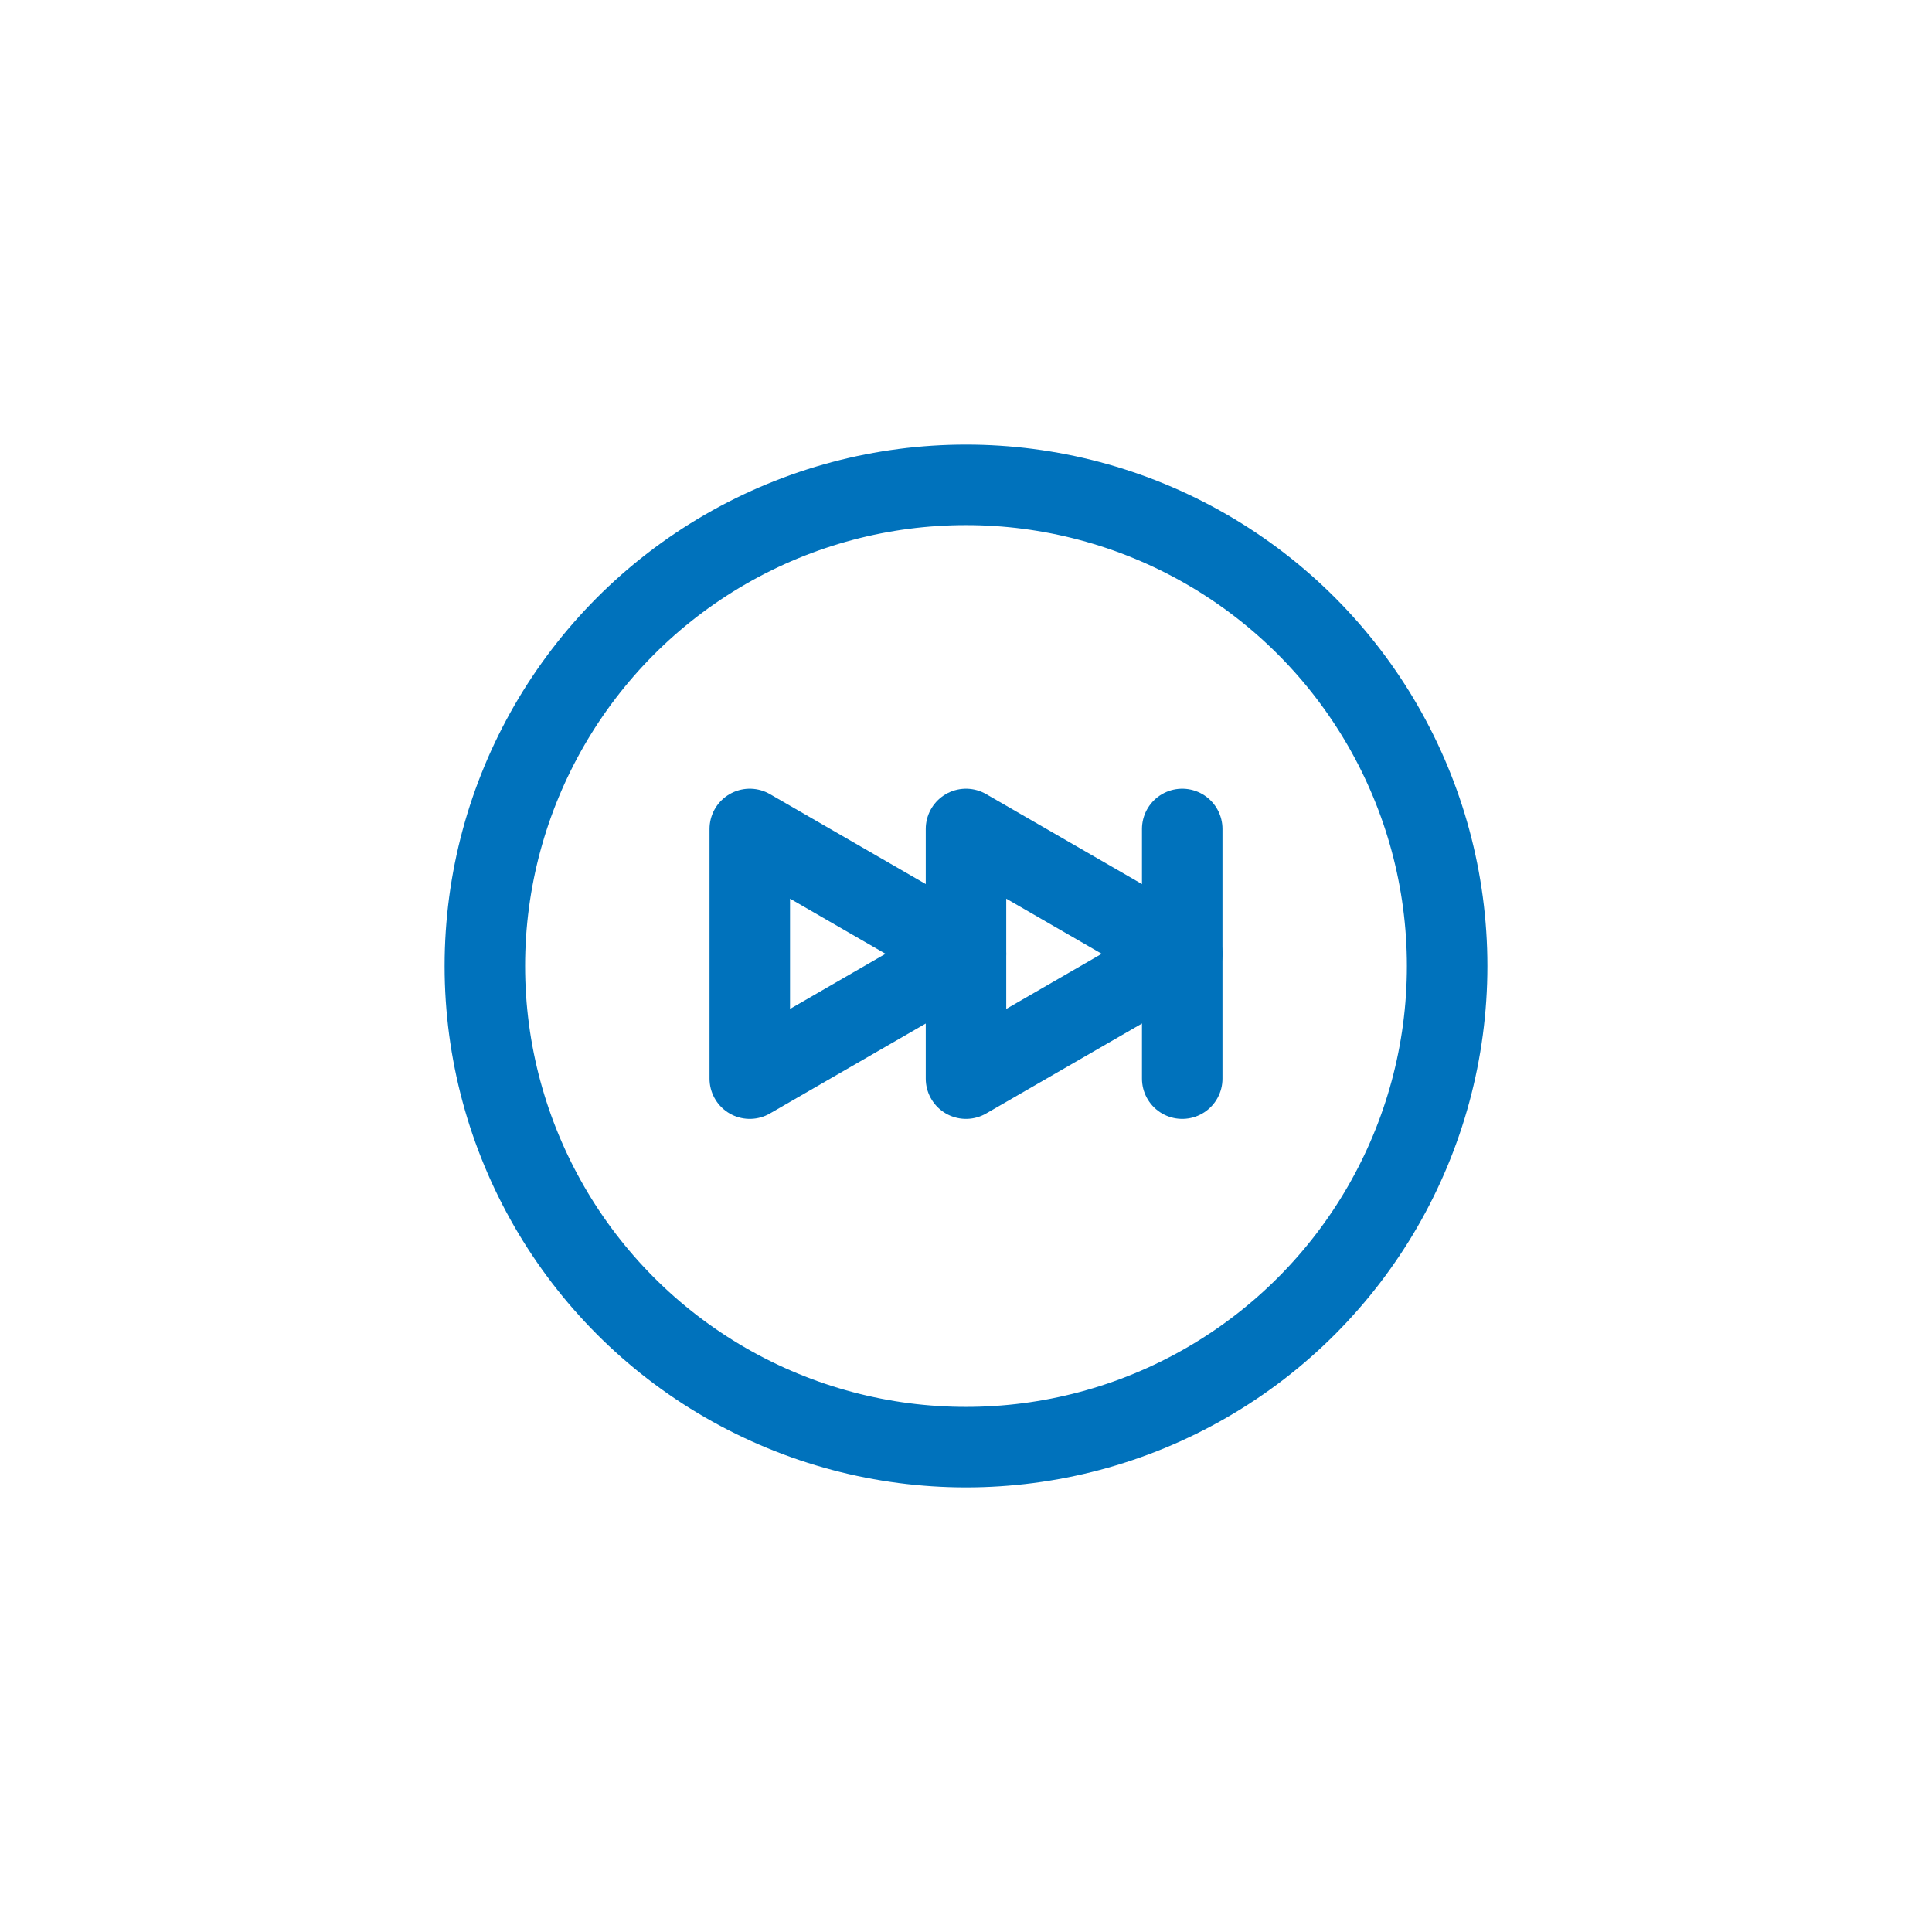
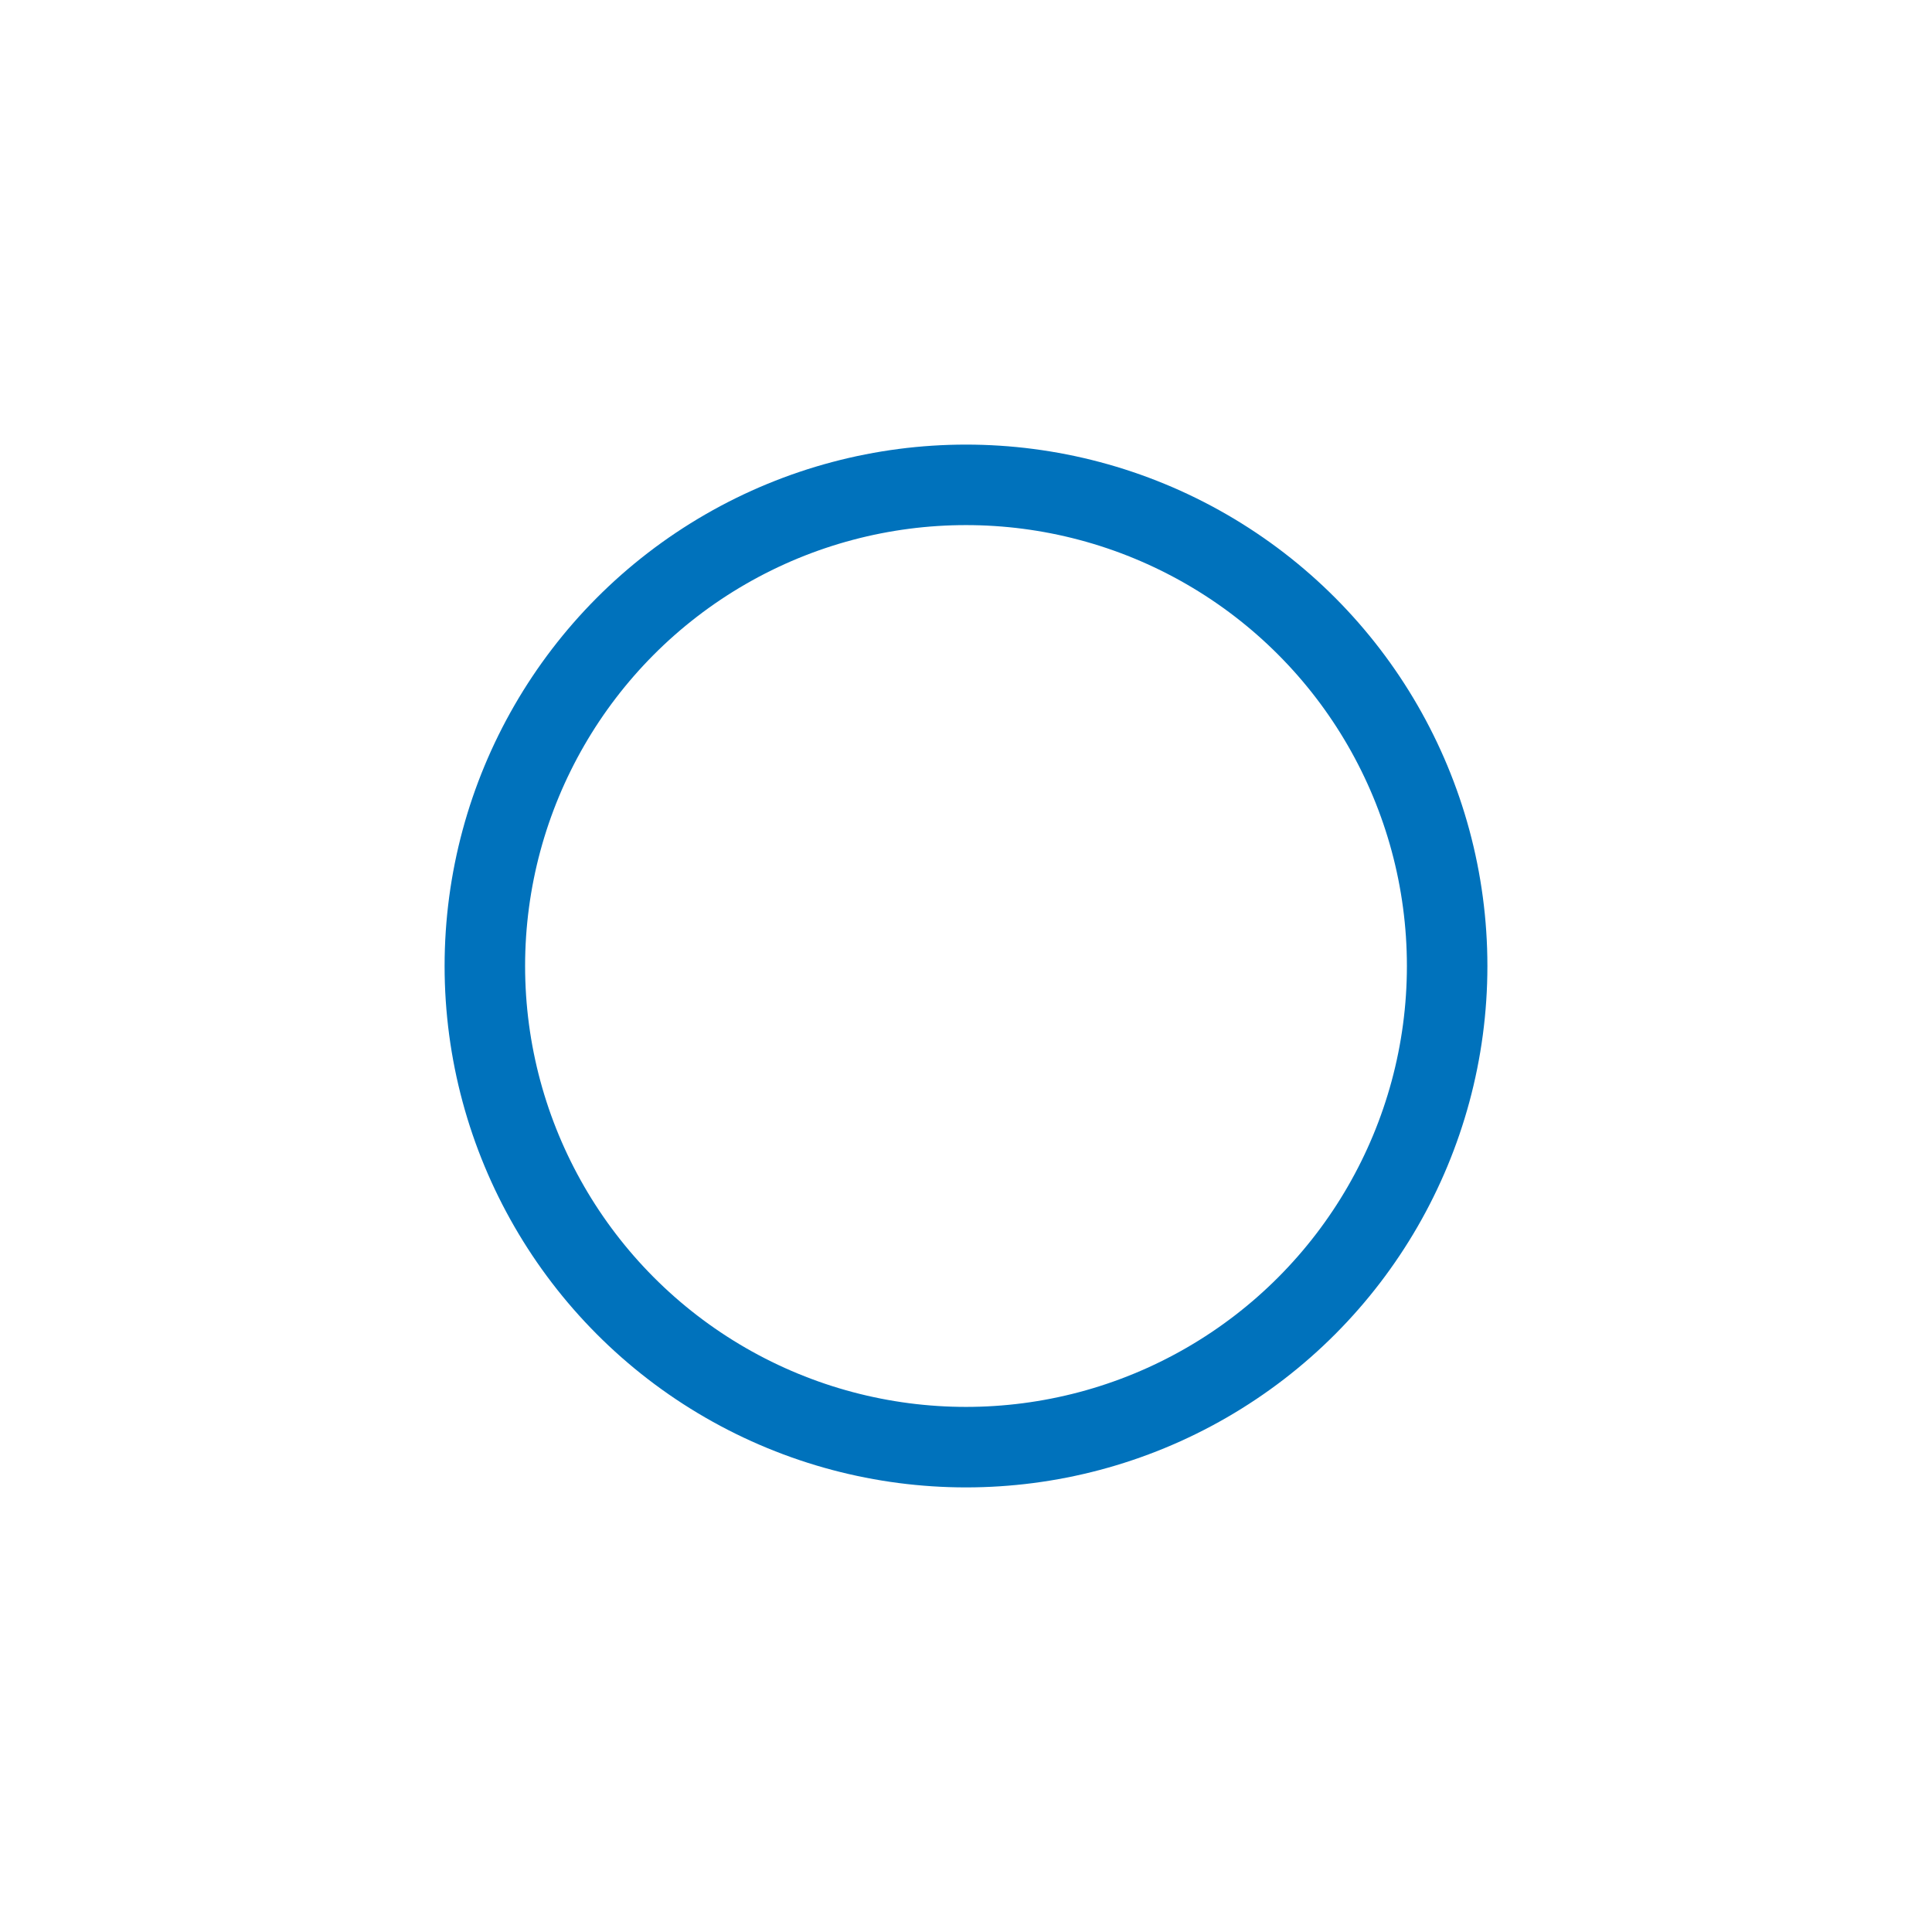
<svg xmlns="http://www.w3.org/2000/svg" id="Capa_1" data-name="Capa 1" viewBox="0 0 1200 1200">
  <defs>
    <style>      .cls-1, .cls-2 {        fill: none;        stroke: #0072bc;        stroke-linecap: round;        stroke-linejoin: round;        stroke-width: 50px;      }      .cls-2 {        fill-rule: evenodd;      }    </style>
  </defs>
  <circle class="cls-1" cx="600" cy="600" r="298.85" />
-   <polygon class="cls-2" points="465.7 592.42 465.7 514.88 532.85 553.65 600 592.42 532.85 631.19 465.7 669.96 465.7 592.42" />
-   <polygon class="cls-2" points="600 592.42 600 514.88 667.15 553.65 734.3 592.42 667.15 631.19 600 669.96 600 592.42" />
-   <line class="cls-1" x1="734.3" y1="514.88" x2="734.3" y2="669.96" />
</svg>